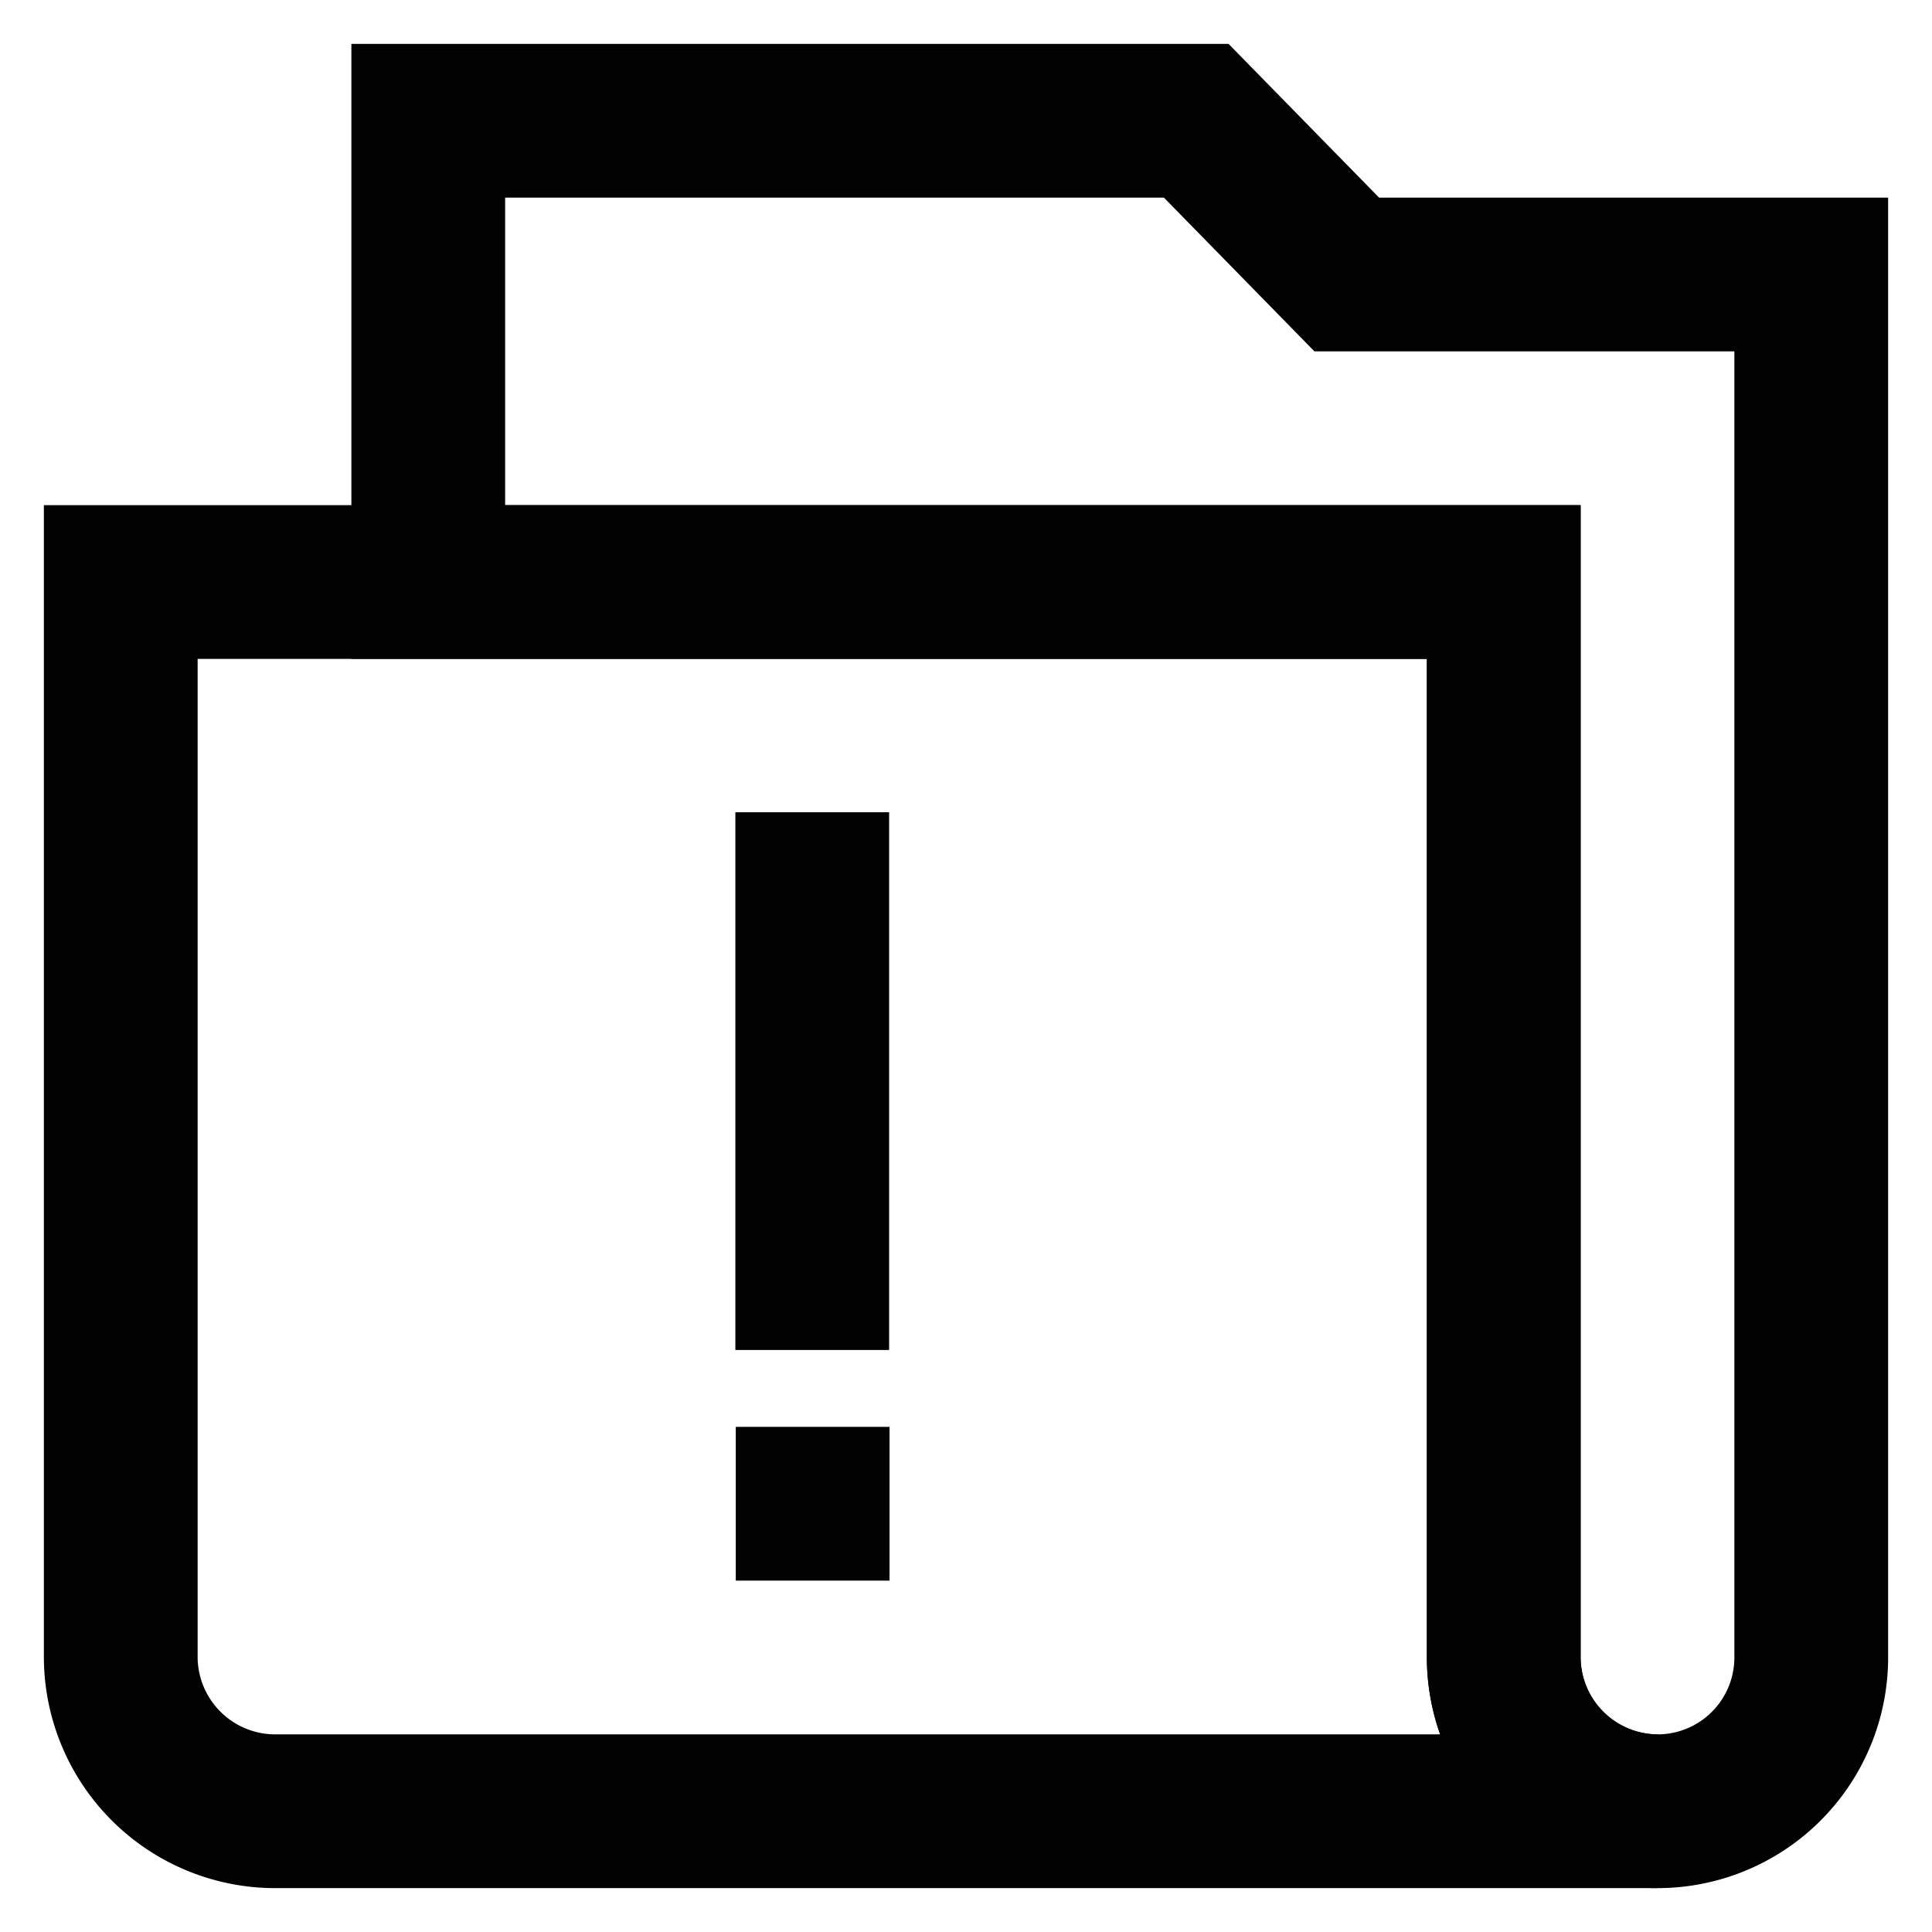
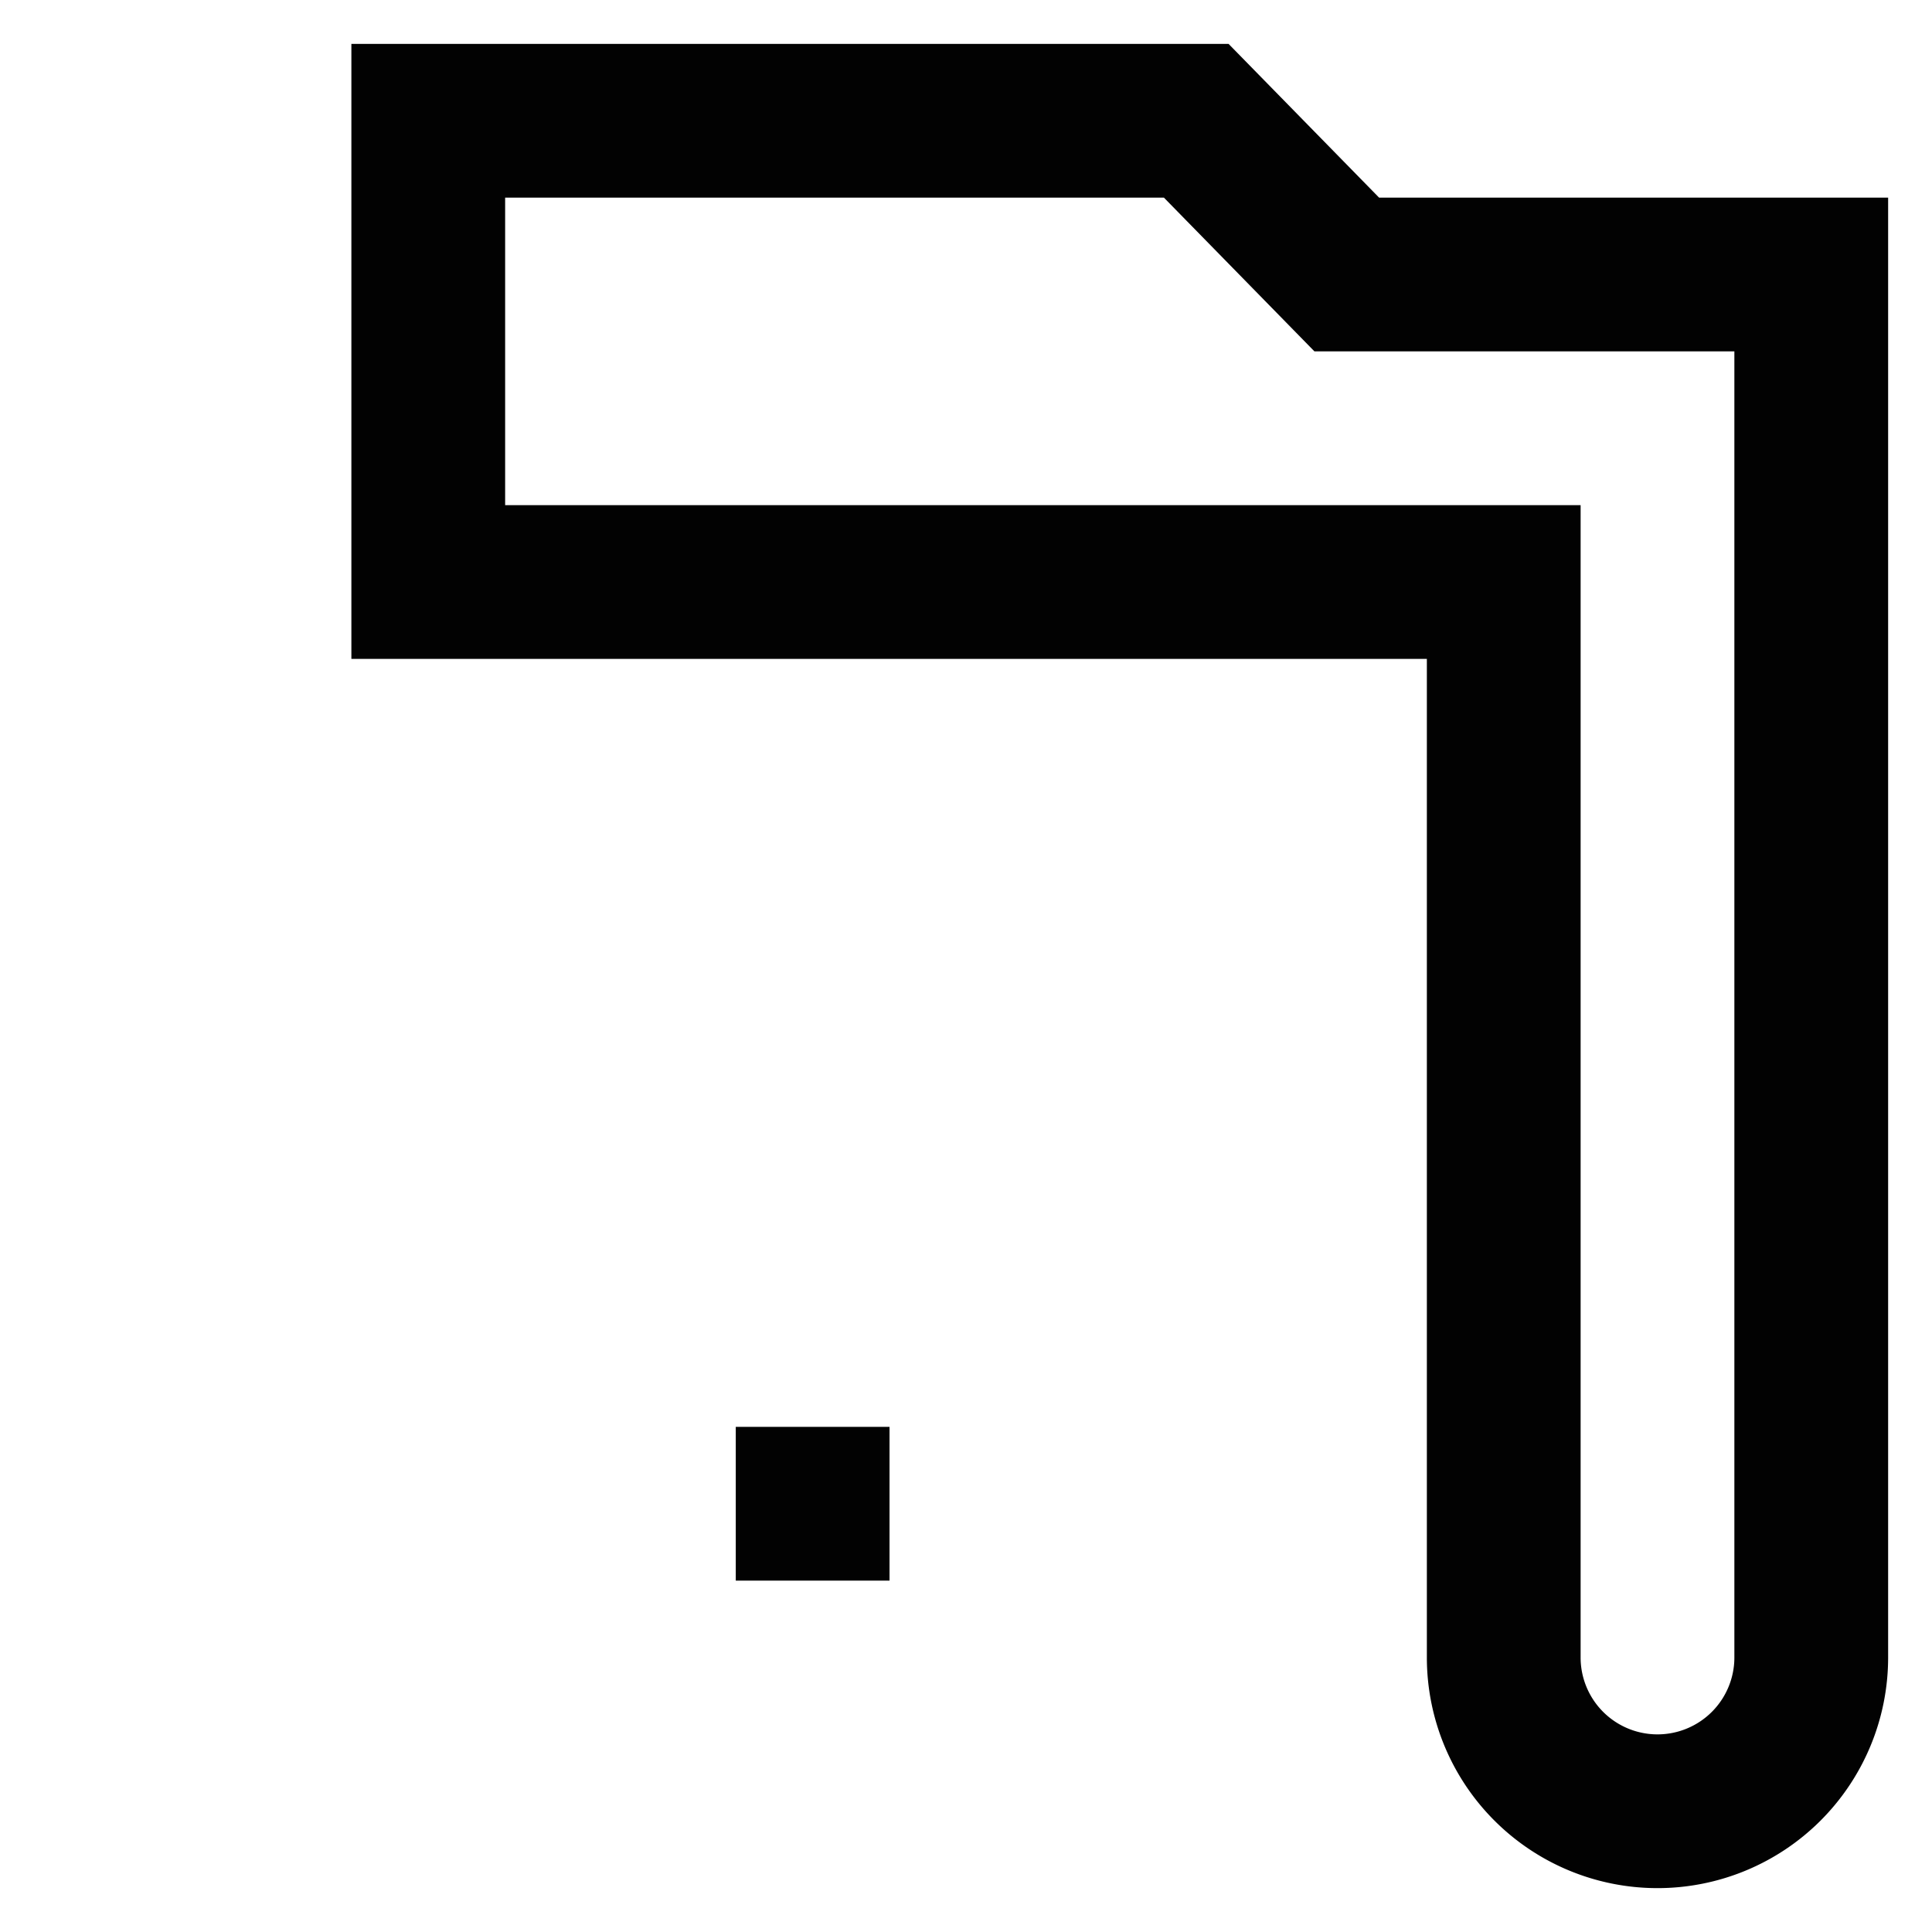
<svg xmlns="http://www.w3.org/2000/svg" width="800px" height="800px" viewBox="0 0 24 24" id="Layer_1" data-name="Layer 1">
  <defs>
    <style>.cls-1{fill:none;stroke:#020202;stroke-miterlimit:10;stroke-width:1.91px;}</style>
  </defs>
-   <line class="cls-1" x1="10.09" y1="10.09" x2="10.09" y2="16.77" />
-   <path class="cls-1" d="M20.59,22.5H3.41A1.92,1.92,0,0,1,1.5,20.59V7.23H18.68V20.59A1.92,1.92,0,0,0,20.59,22.5Z" />
  <path class="cls-1" d="M22.5,3.41V20.59a1.91,1.91,0,0,1-3.82,0V7.23H5.32V1.5h9.54l1.87,1.91Z" />
  <line class="cls-1" x1="9.14" y1="18.68" x2="11.05" y2="18.68" />
</svg>